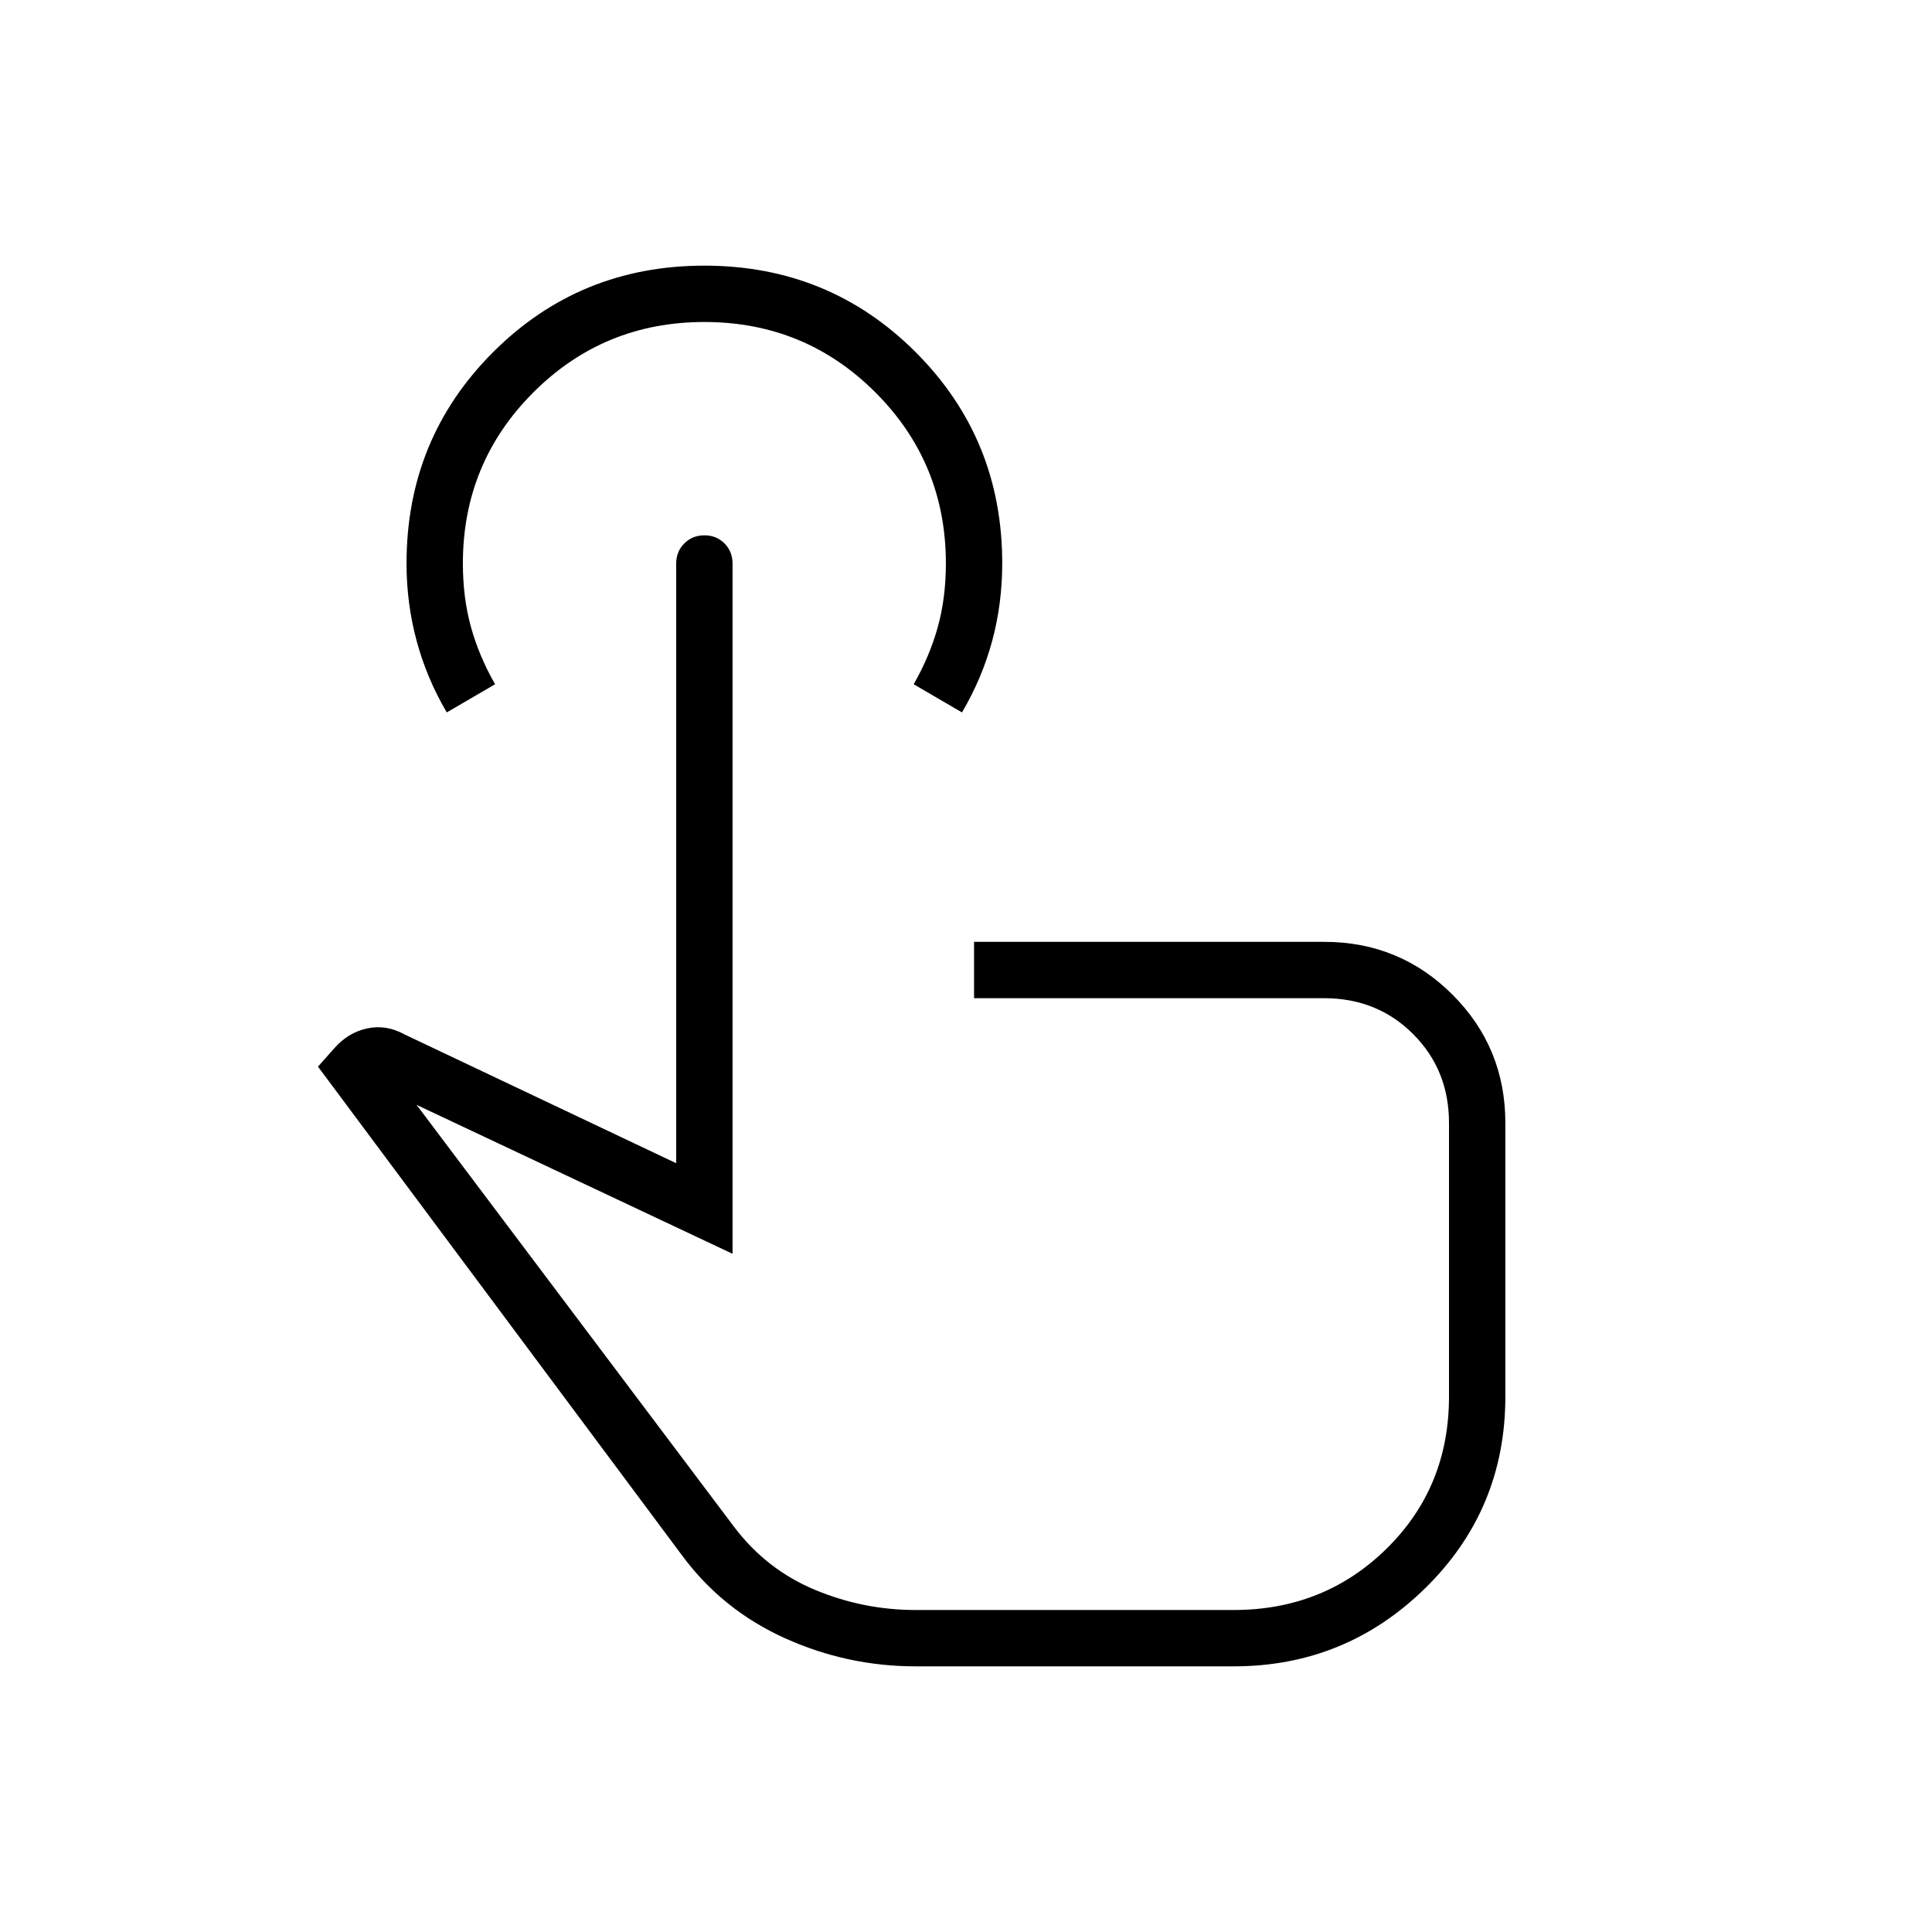
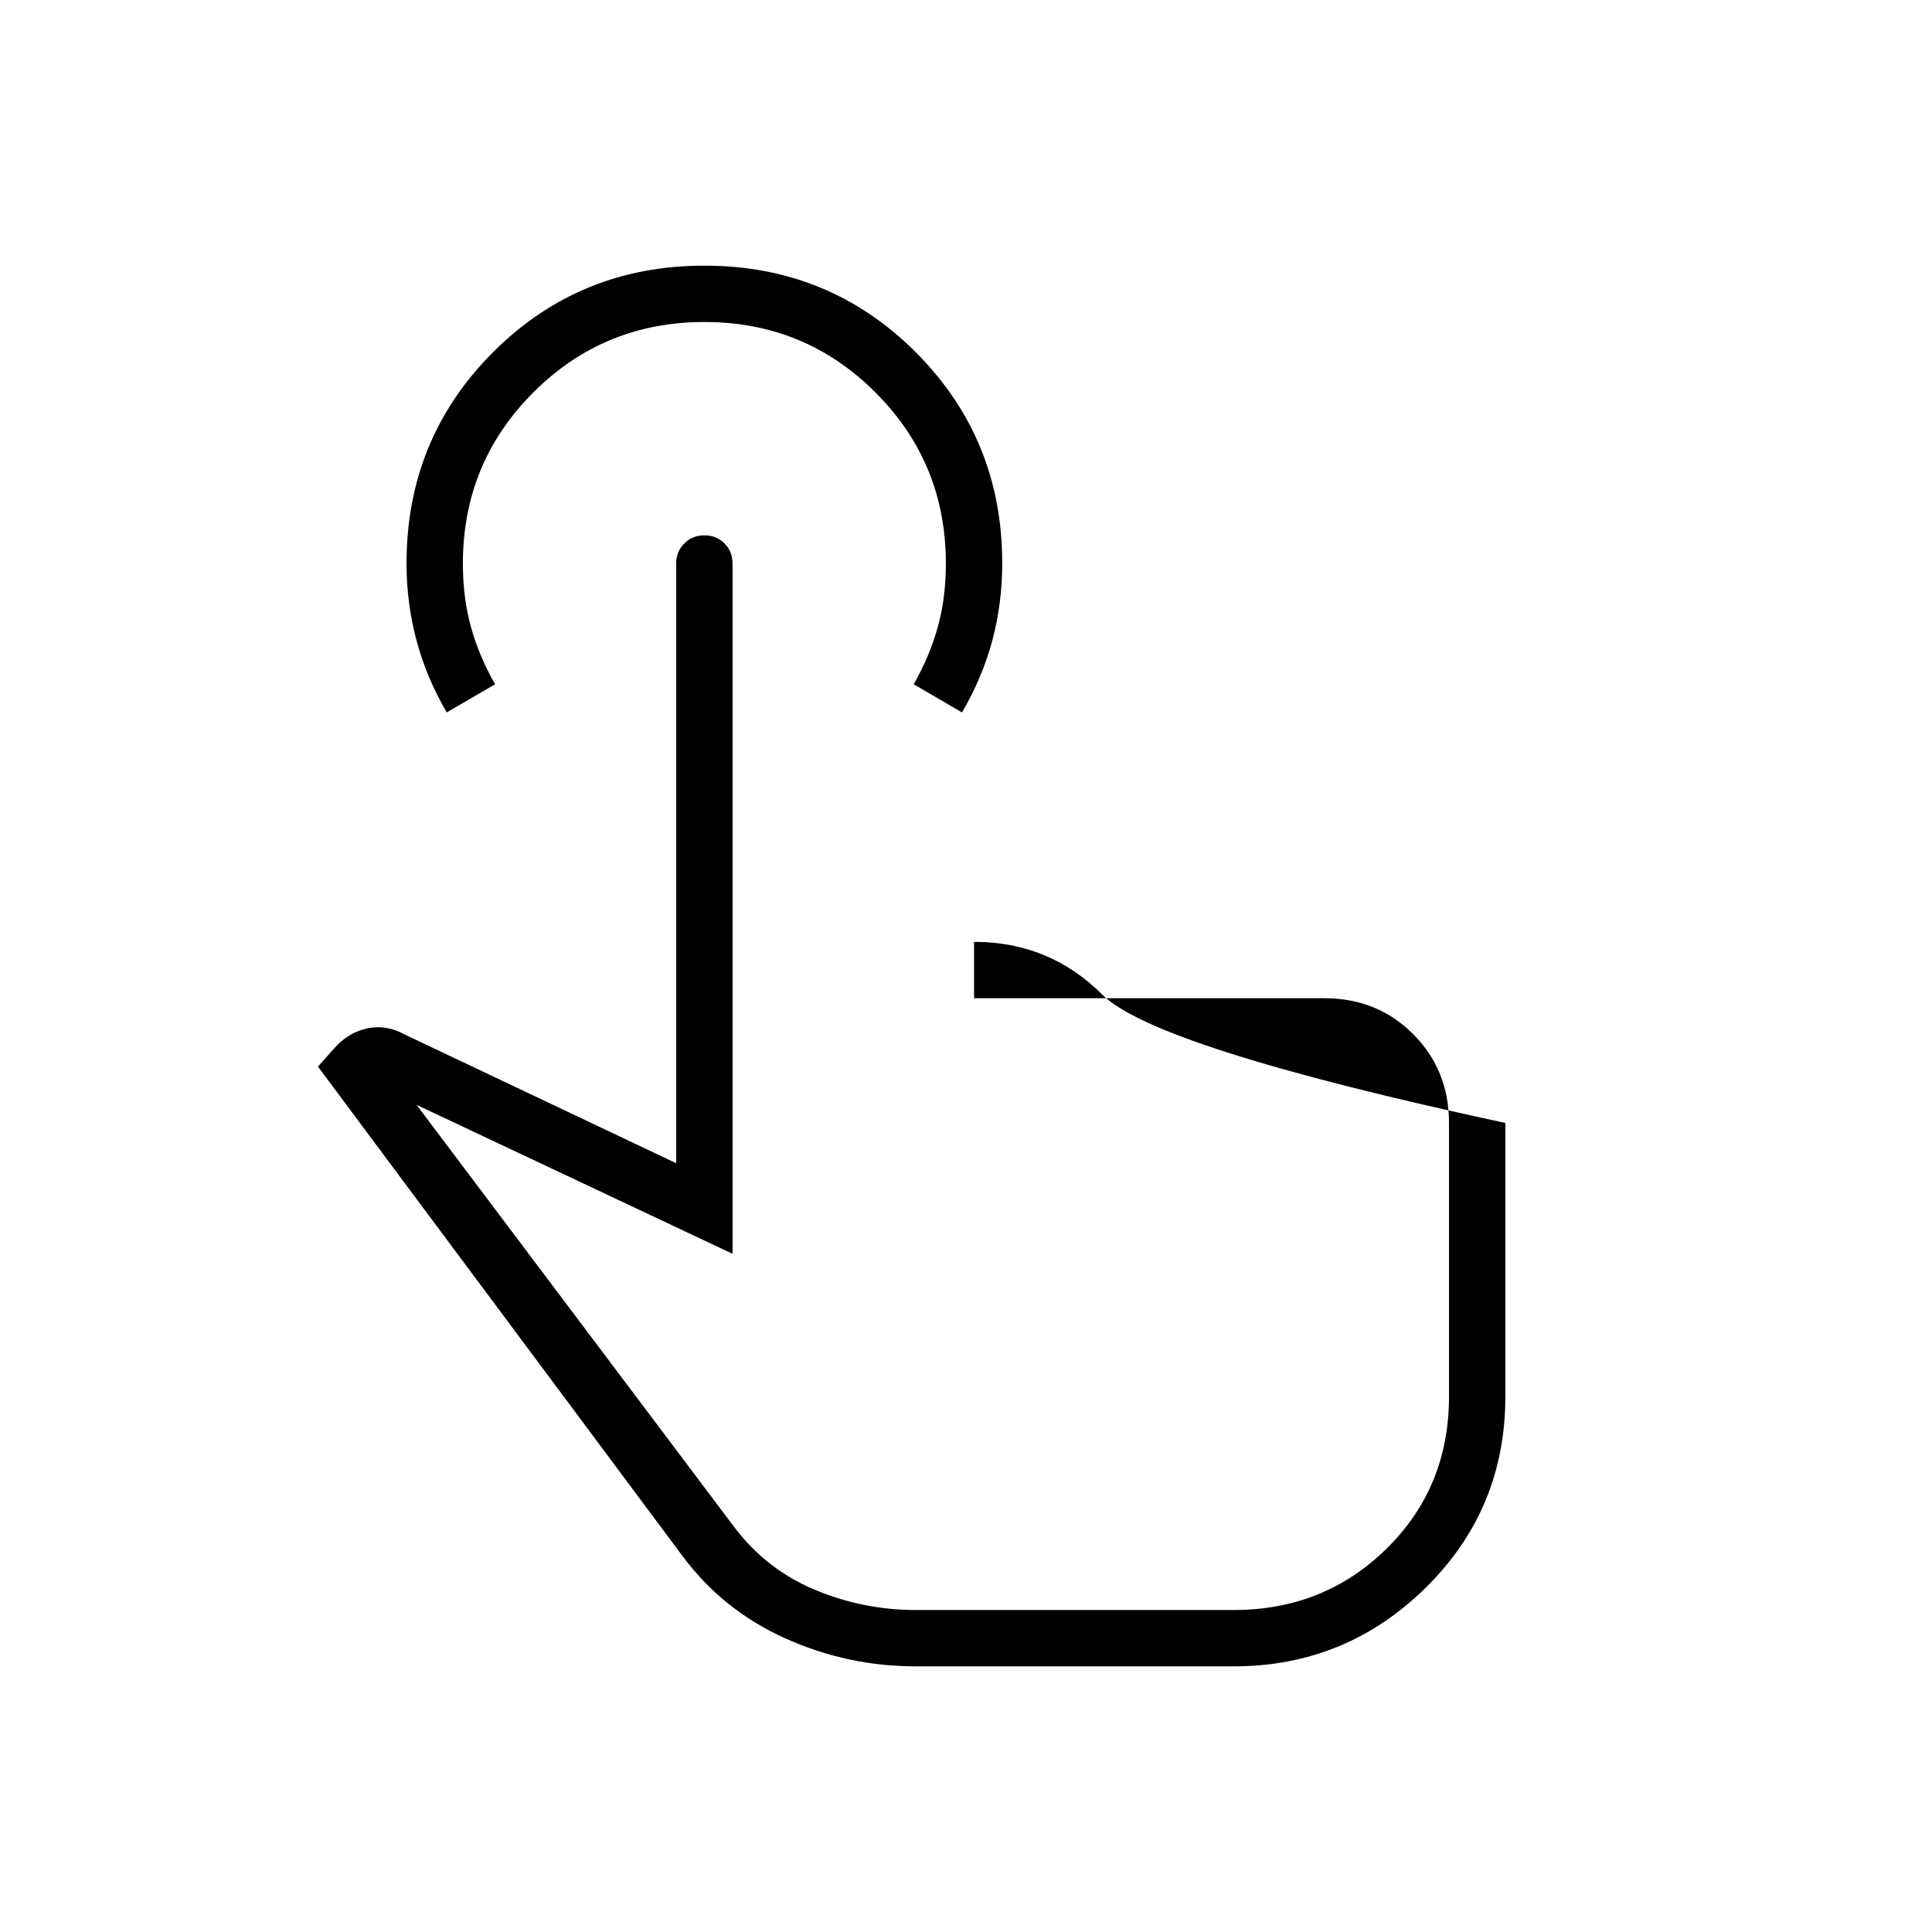
<svg xmlns="http://www.w3.org/2000/svg" height="24" viewBox="0 -960 960 960" width="24">
-   <path d="M455-132q-34 0-65-14t-51-41L158-430l8-9q7-8 16.5-10t18.5 3l135 64v-298q0-5.95 4.035-9.975 4.035-4.025 10-4.025t9.965 4.025q4 4.025 4 9.975v343l-157-74 158 210q16 21 40 31t50 10h158q45 0 76-30.5t31-75.5v-136q0-26.35-17.825-44.175Q684.35-464 658-464H484v-28h174q37.5 0 63.75 26.25T748-402v135.929Q748-210 708.344-171T613-132H455ZM222-606q-10-17-15-35.635-5-18.634-5-38.365 0-62 43-105t105-43q62 0 105 43t43 104.873q0 20.127-5 38.627-5 18.5-15 35.5l-24-14q8-14 12-28.5t4-31.5q0-50-35-85t-85-35q-50 0-85 35t-35 85q0 17 4 31.5t12 28.5l-24 14Zm242 280Z" />
+   <path d="M455-132q-34 0-65-14t-51-41L158-430l8-9q7-8 16.5-10t18.5 3l135 64v-298q0-5.95 4.035-9.975 4.035-4.025 10-4.025t9.965 4.025q4 4.025 4 9.975v343l-157-74 158 210q16 21 40 31t50 10h158q45 0 76-30.5t31-75.5v-136q0-26.35-17.825-44.175Q684.35-464 658-464H484v-28q37.5 0 63.75 26.25T748-402v135.929Q748-210 708.344-171T613-132H455ZM222-606q-10-17-15-35.635-5-18.634-5-38.365 0-62 43-105t105-43q62 0 105 43t43 104.873q0 20.127-5 38.627-5 18.5-15 35.5l-24-14q8-14 12-28.5t4-31.5q0-50-35-85t-85-35q-50 0-85 35t-35 85q0 17 4 31.5t12 28.5l-24 14Zm242 280Z" />
</svg>